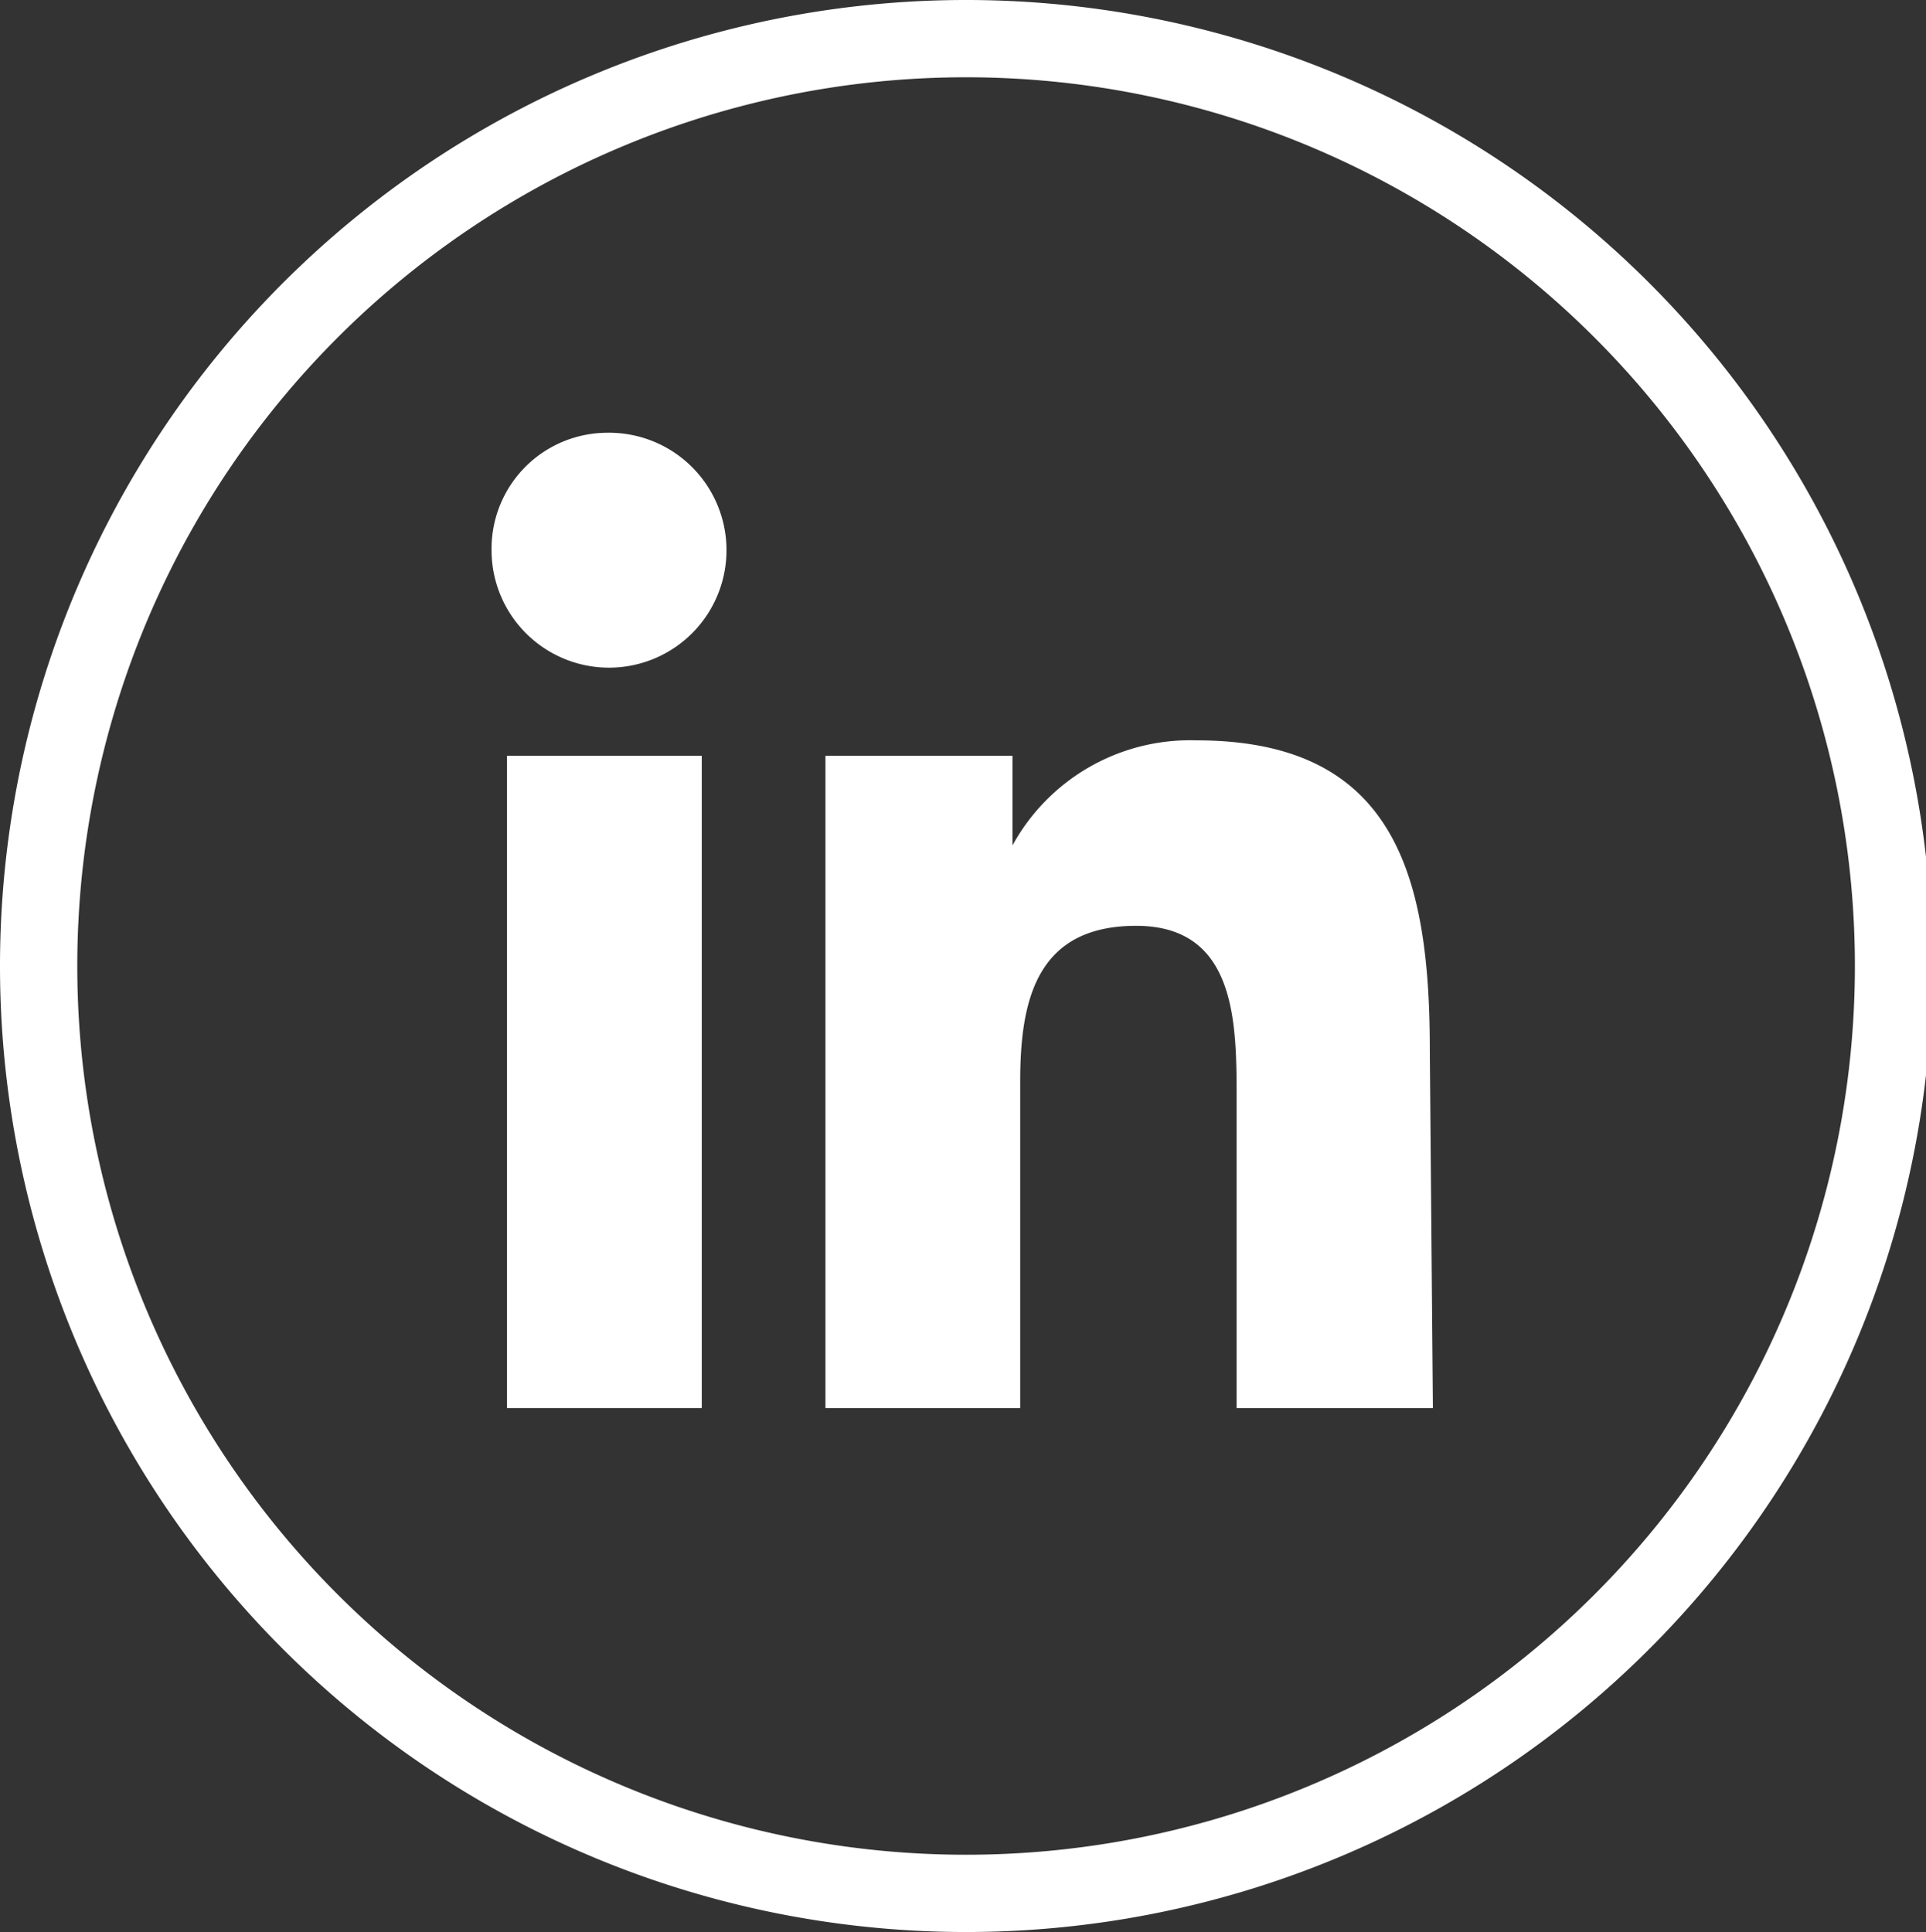
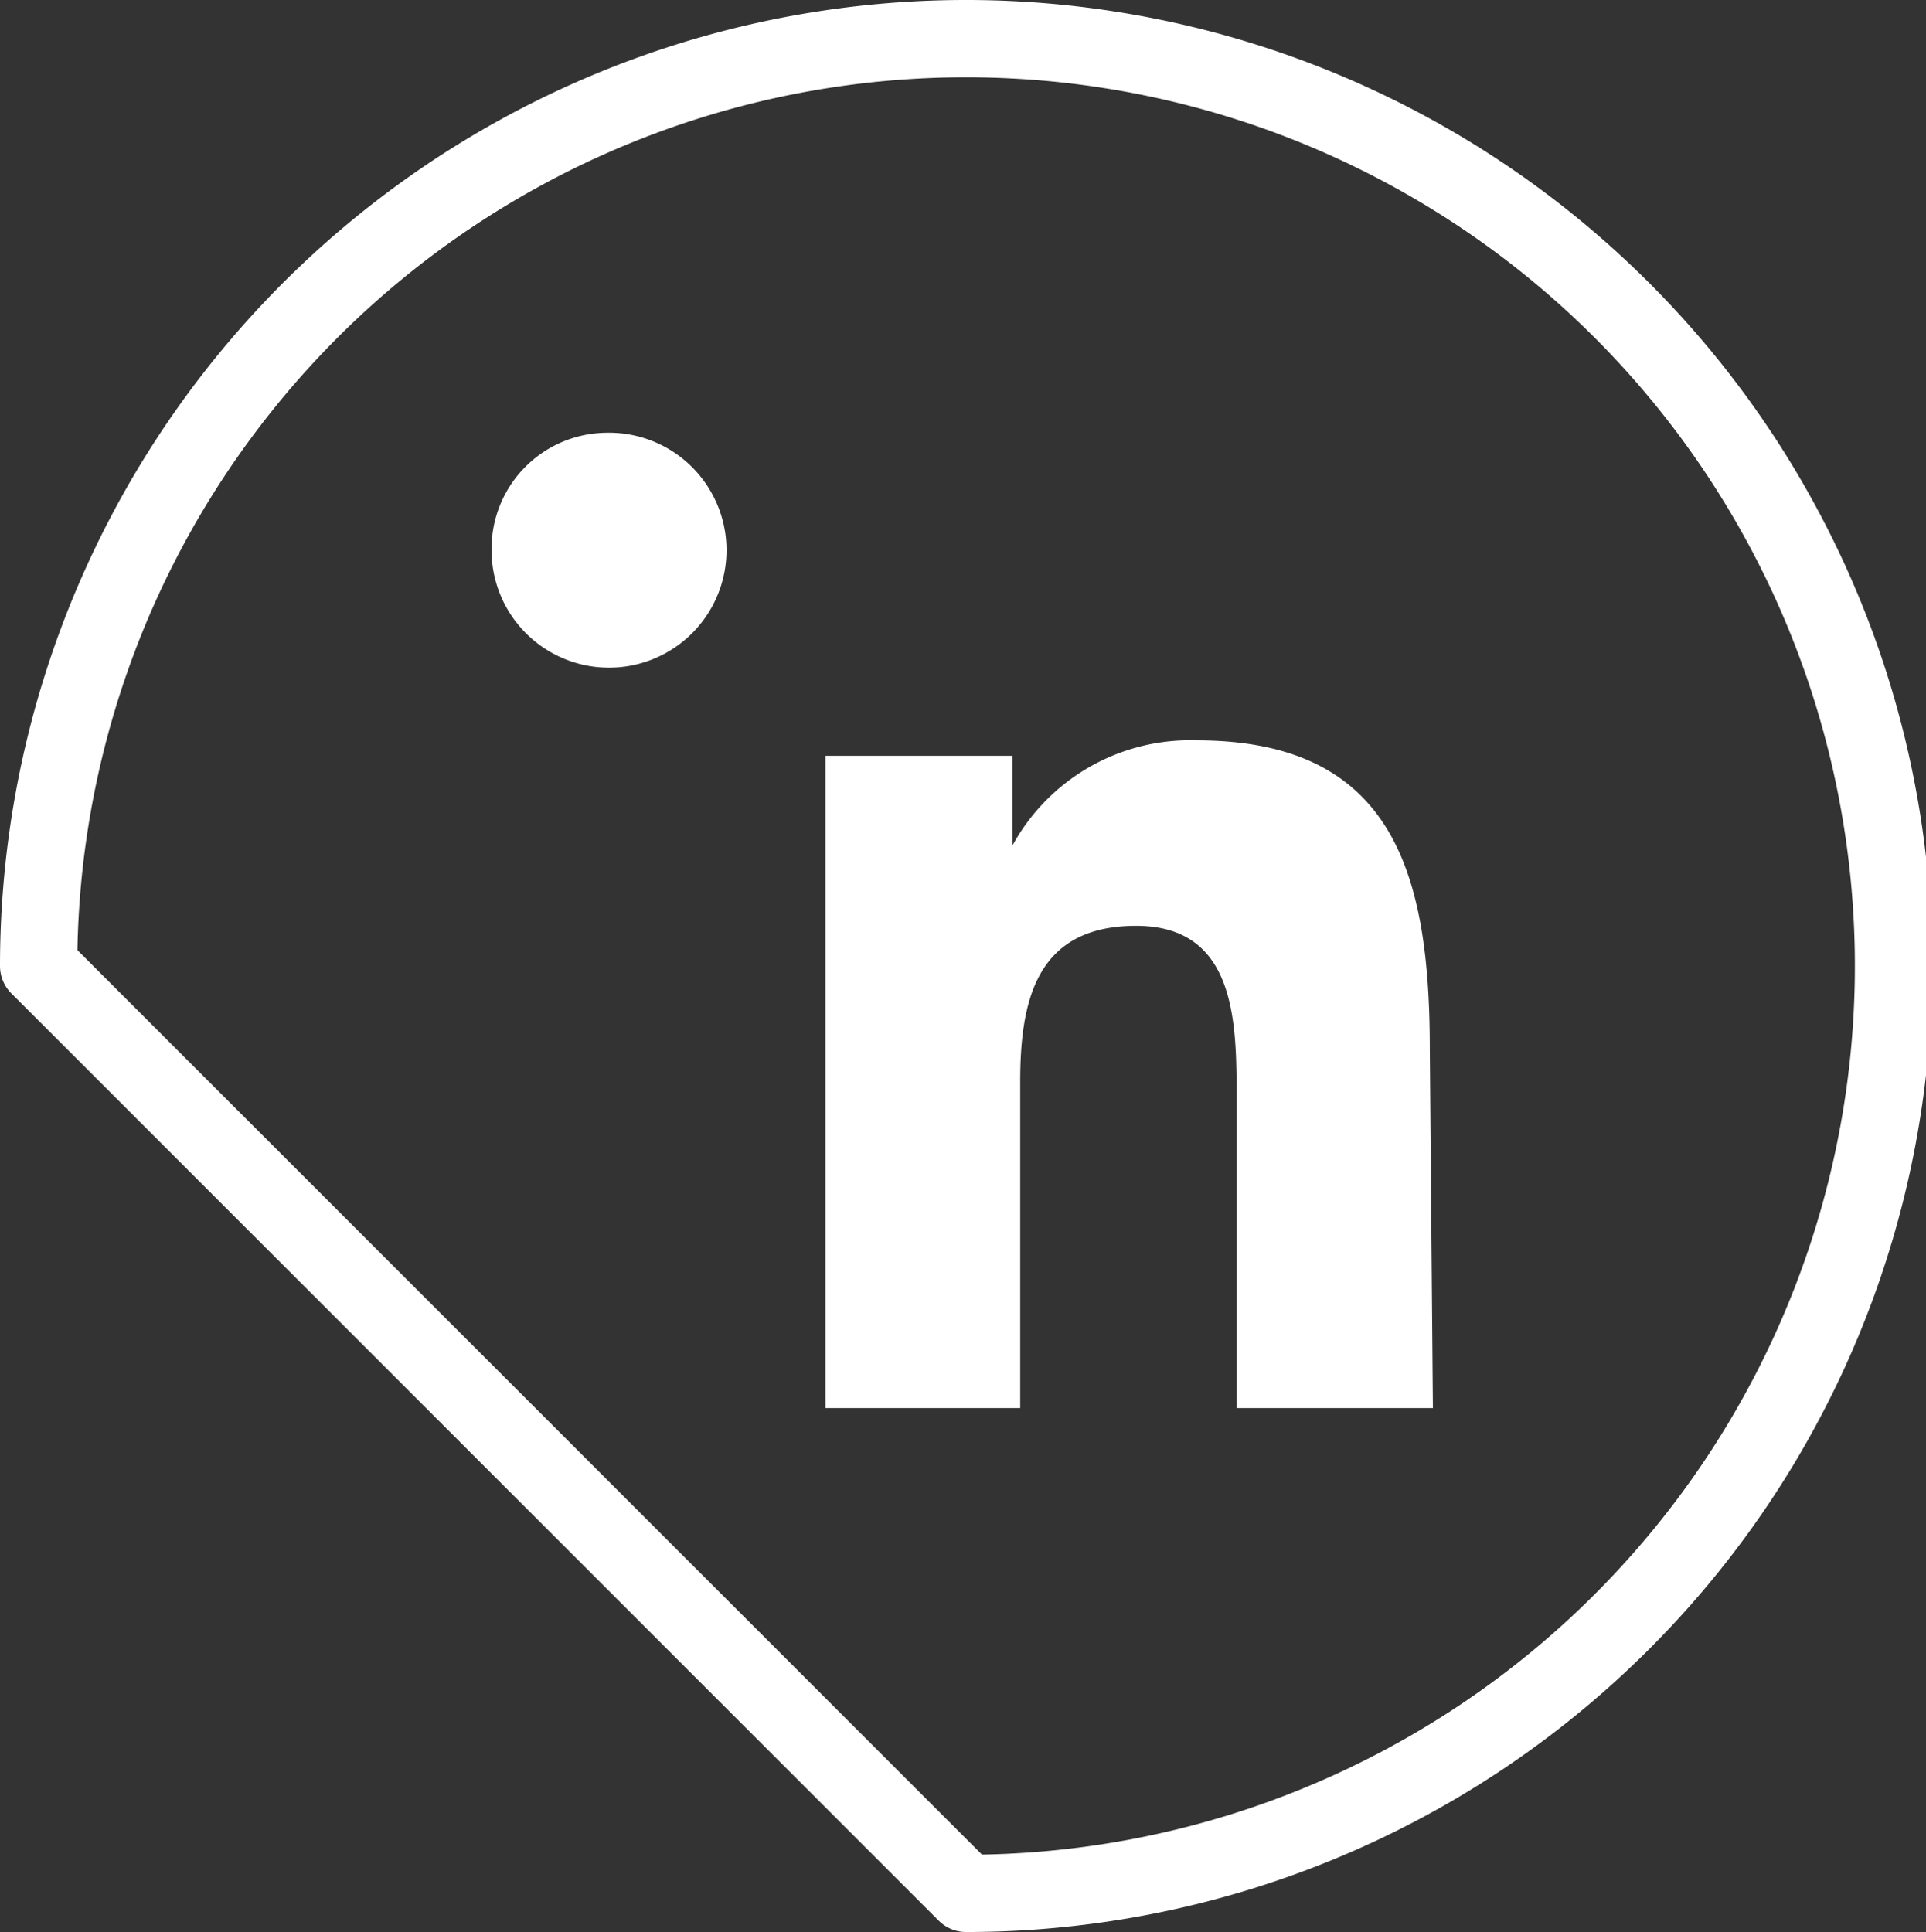
<svg xmlns="http://www.w3.org/2000/svg" viewBox="0 0 12.46 12.5">
  <rect x="0" y="0" width="12.46" height="12.5" fill="#333333" stroke="none" />
  <defs>
    <style>.cls-1{fill:none;stroke:#fff;stroke-linecap:round;stroke-linejoin:round;stroke-width:0.5px;}.cls-2{fill:#fff;}</style>
  </defs>
  <title>Asset 18</title>
  <g id="Layer_2" data-name="Layer 2">
    <g id="Layer_1-2" data-name="Layer 1">
-       <path class="cls-1" d="M.25,6.25a6,6,0,1,1,6,6A6,6,0,0,1,.25,6.25Z" />
-       <rect class="cls-2" x="3.28" y="4.89" width="1.26" height="4.22" />
+       <path class="cls-1" d="M.25,6.25a6,6,0,1,1,6,6Z" />
      <path class="cls-2" d="M3.92,2.8a.76.76,0,1,1-.74.76.75.75,0,0,1,.74-.76" />
      <path class="cls-2" d="M9.27,9.11H8v-2c0-.49,0-1.12-.65-1.12S6.6,6.48,6.6,7V9.11H5.34V4.89H6.55v.58h0a1.31,1.31,0,0,1,1.19-.68c1.28,0,1.51.87,1.51,2Z" />
    </g>
  </g>
</svg>